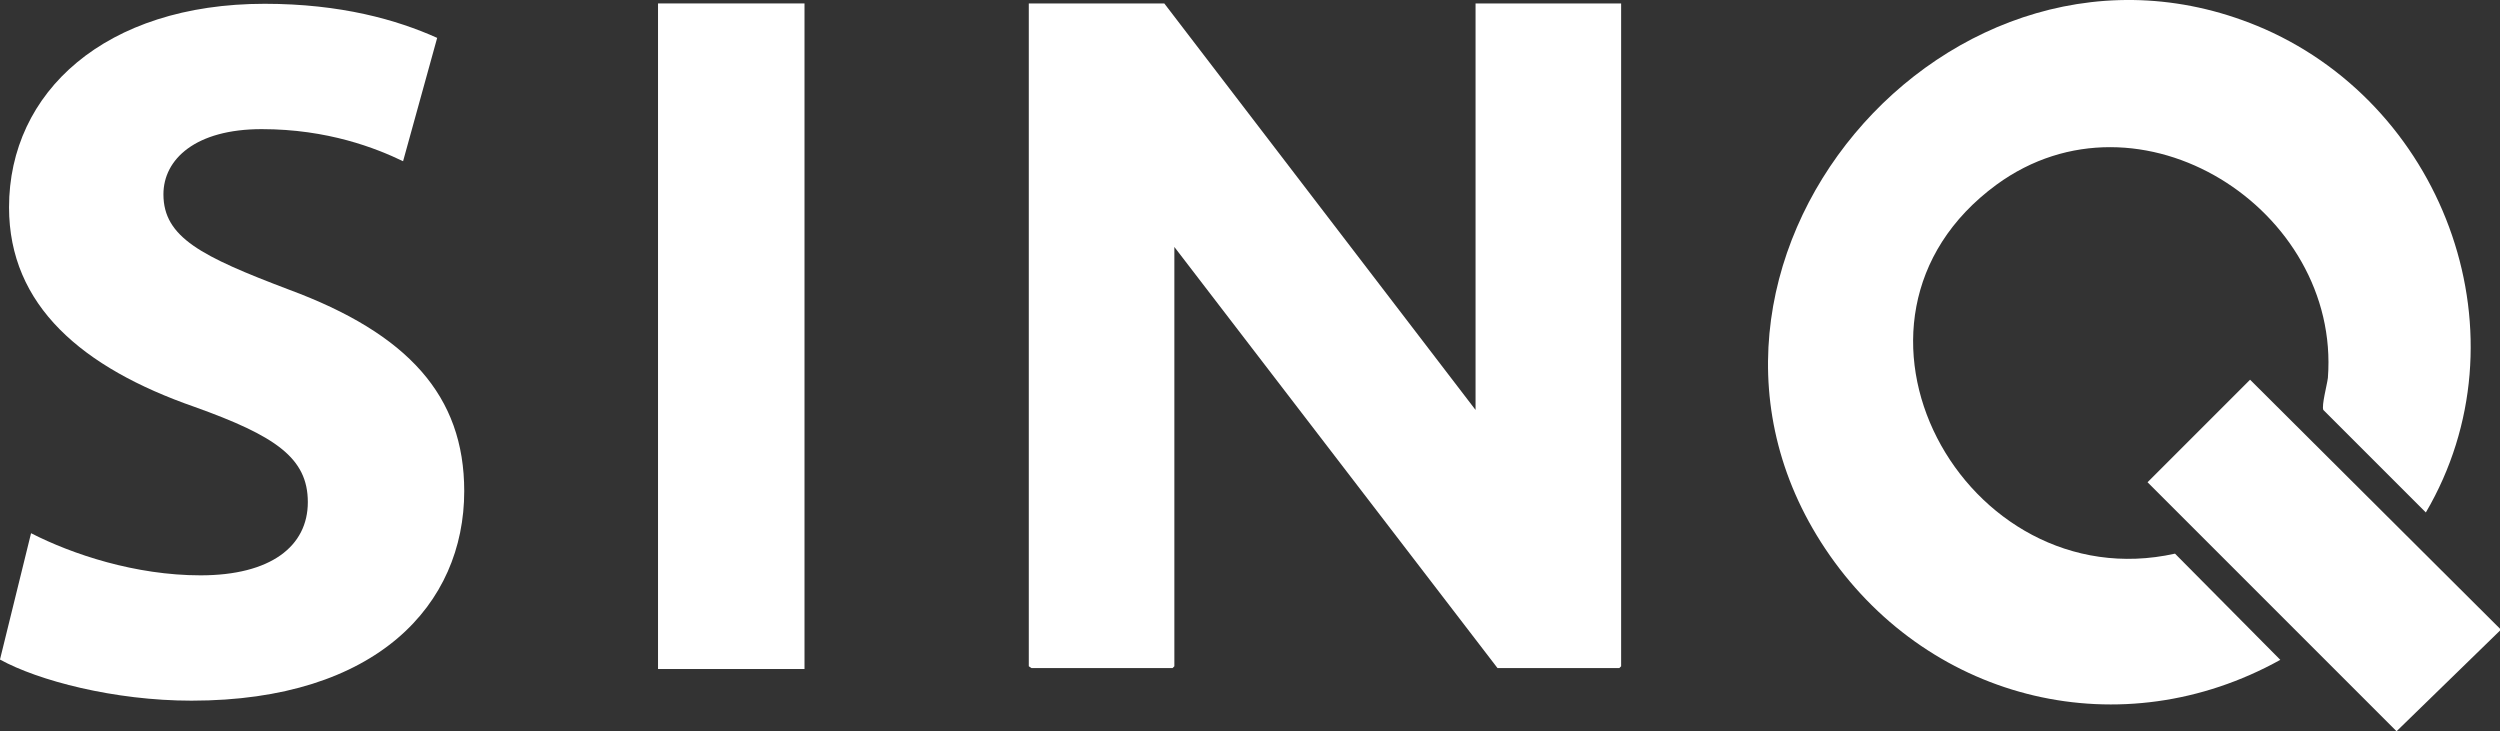
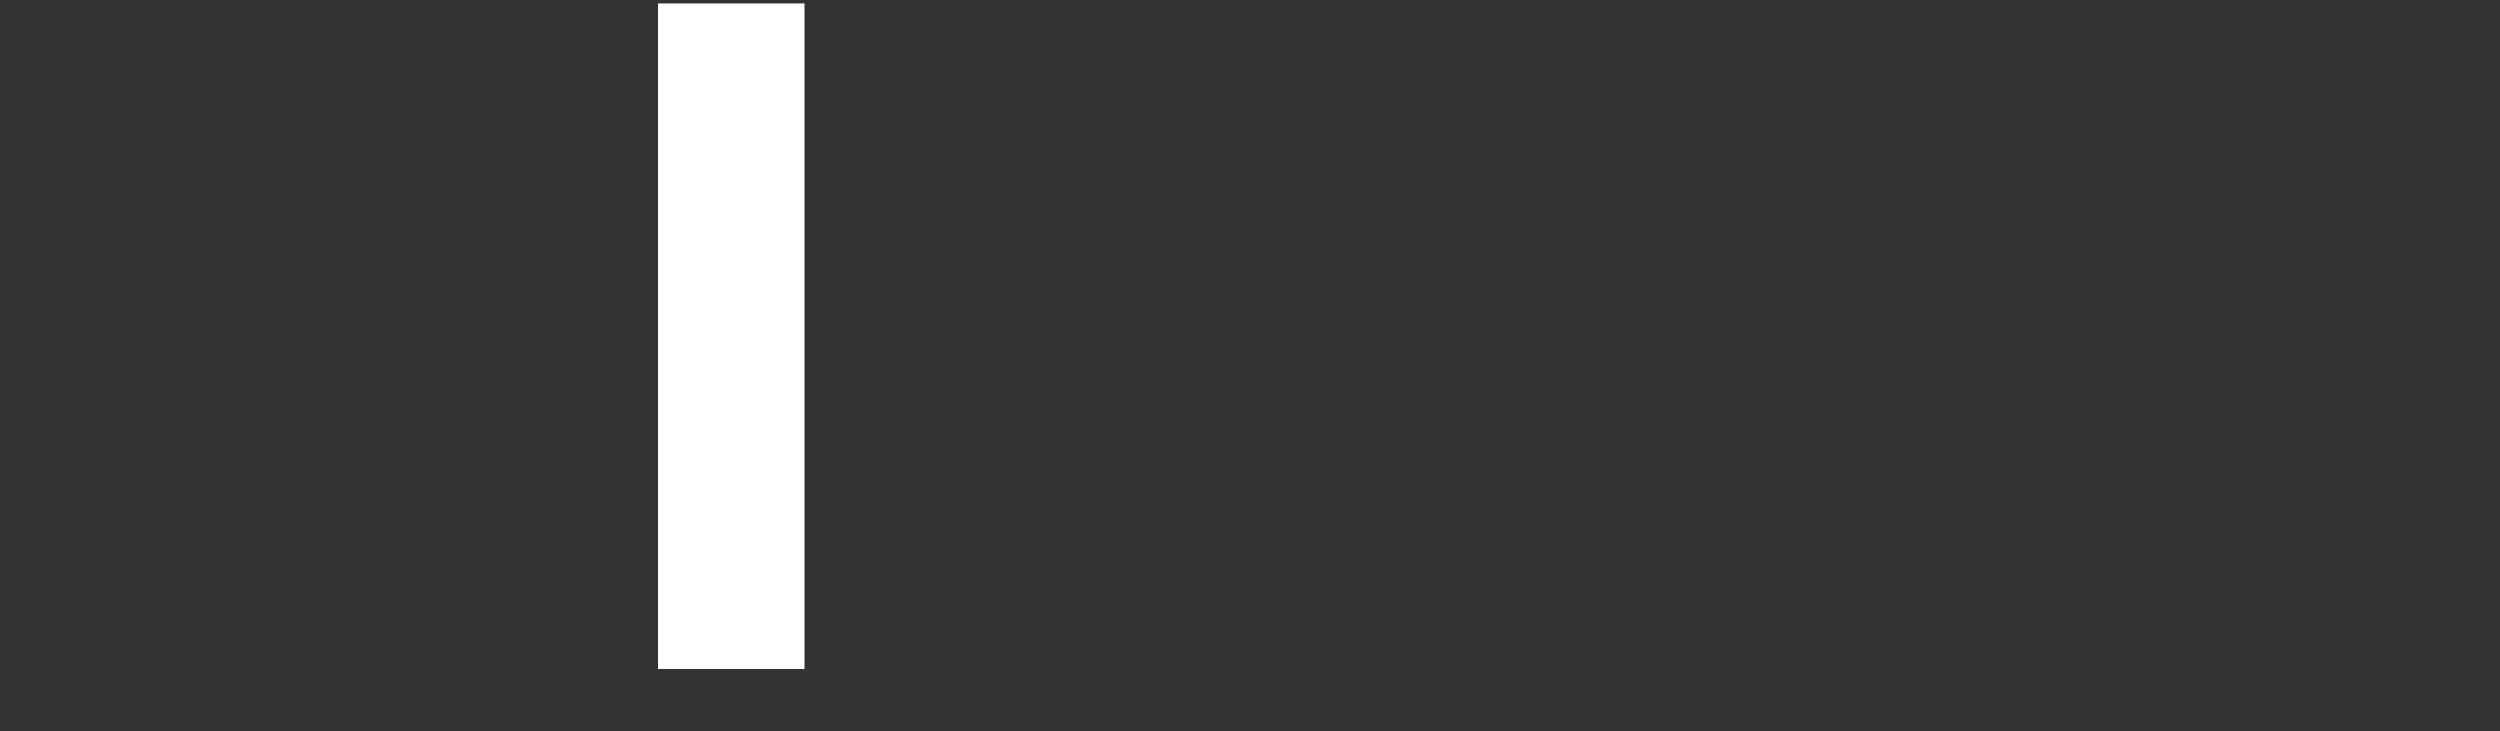
<svg xmlns="http://www.w3.org/2000/svg" id="Ebene_1" data-name="Ebene 1" viewBox="0 0 1344.9 393.39">
  <rect x="0" y="0" width="1344.9" height="393.39" fill="#333333" stroke="none" />
  <defs>
    <style>
      .cls-1 {
        fill: #fff;
      }
    </style>
  </defs>
-   <polygon class="cls-1" points="1344.9 338.23 1344.9 339.22 1289.25 393.39 1155.29 259.43 1210.45 204.27 1344.9 338.23" />
-   <polygon class="cls-1" points="793.79 220.53 793.79 1.85 872.1 1.85 872.1 358.43 871.12 359.41 805.61 359.41 631.76 132.86 631.76 358.43 630.77 359.41 554.93 359.41 553.45 358.43 553.45 1.85 626.34 1.85 793.79 220.53" />
-   <path class="cls-1" d="M1226.7,354.98c-85.2,47.28-187.15,22.66-242.31-56.15-107.37-153.66,65.01-357.07,233.94-283.19,98.01,43.34,141.84,165.97,86.68,260.04l-55.16-55.16c-.99-2.46,1.97-13.3,2.46-17.24,6.9-90.62-101.46-160.06-178.29-103.92-99.98,73.38-17.24,223.6,96.04,198.48l57.13,57.62-.49-.49Z" />
  <rect class="cls-1" x="353.99" y="1.85" width="78.8" height="358.05" />
-   <path class="cls-1" d="M16.72,286.85c22.12,11.33,56.1,22.66,91.16,22.66,37.76,0,57.72-15.64,57.72-39.38s-17.26-35.6-60.95-51.24C44.23,197.84,4.86,164.4,4.86,111.54,4.86,49.51,56.64,2.04,142.4,2.04c40.99,0,71.2,8.63,92.78,18.34l-18.34,66.35c-14.57-7.01-40.46-17.26-76.06-17.26s-52.86,16.18-52.86,35.06c0,23.19,20.5,33.44,67.42,51.24,64.19,23.73,94.4,57.18,94.4,108.42,0,60.95-46.93,112.74-146.72,112.74-41.53,0-82.53-10.79-103.03-22.12l16.72-67.97Z" />
</svg>